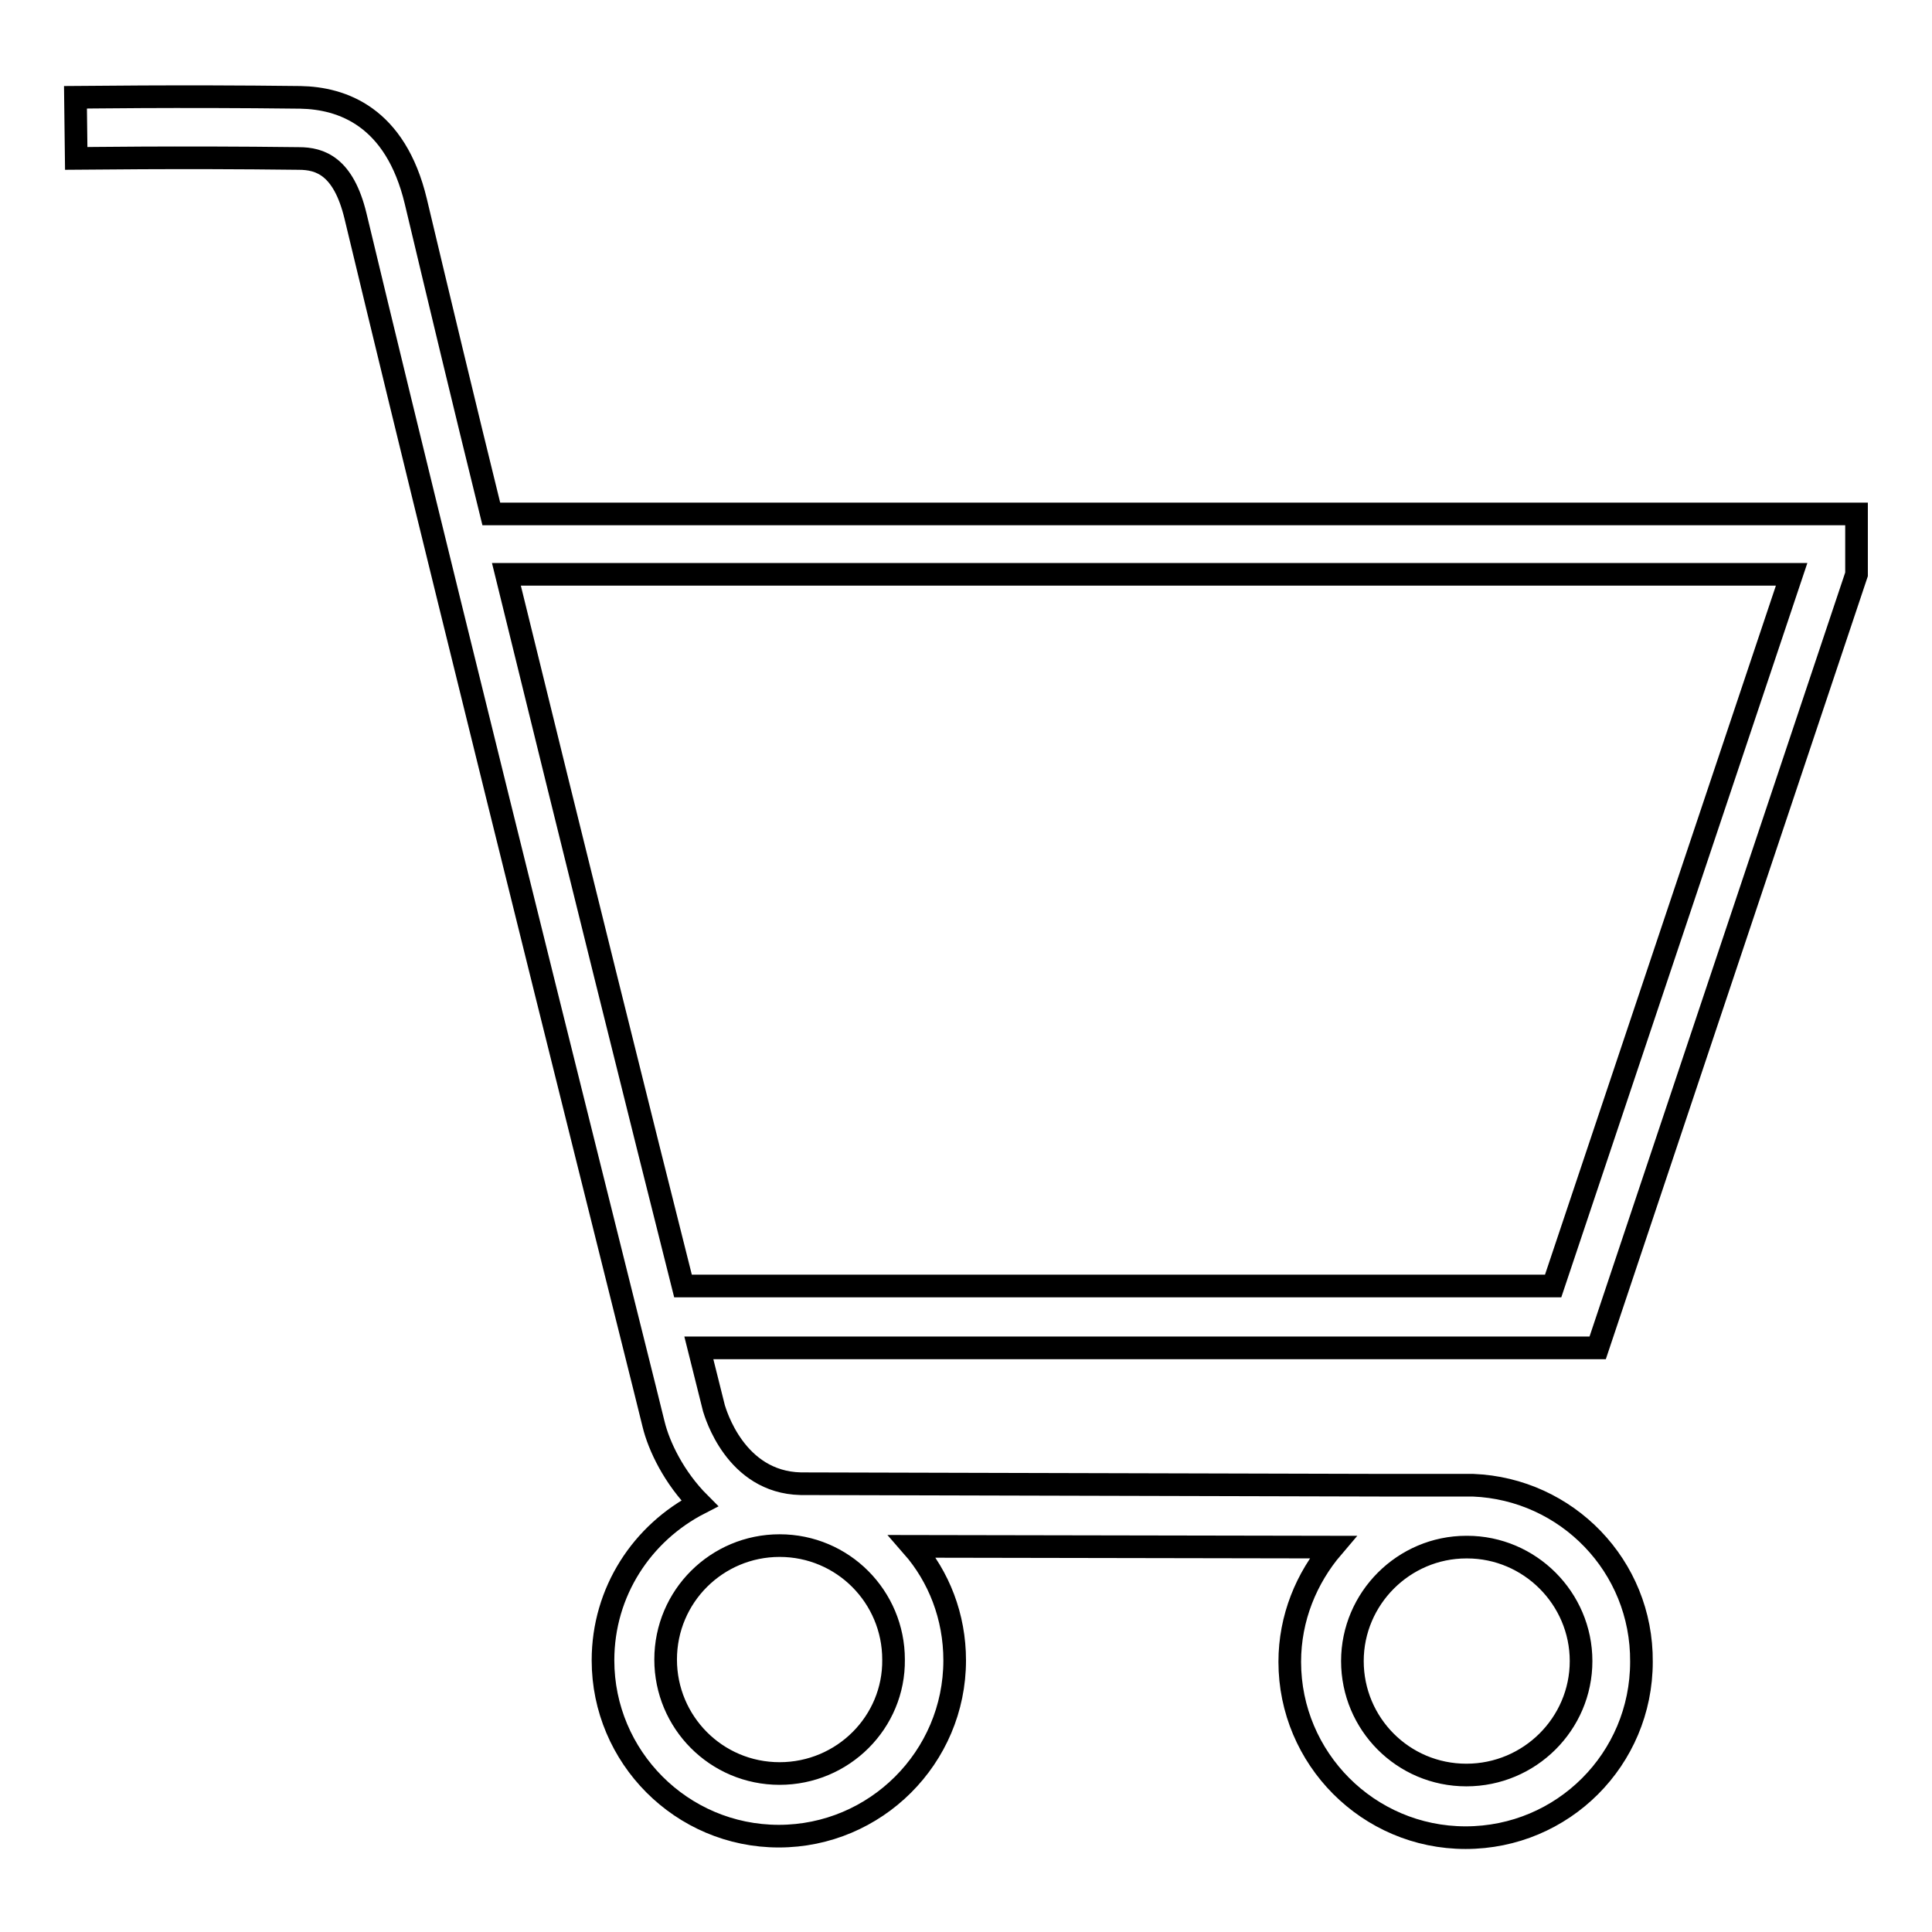
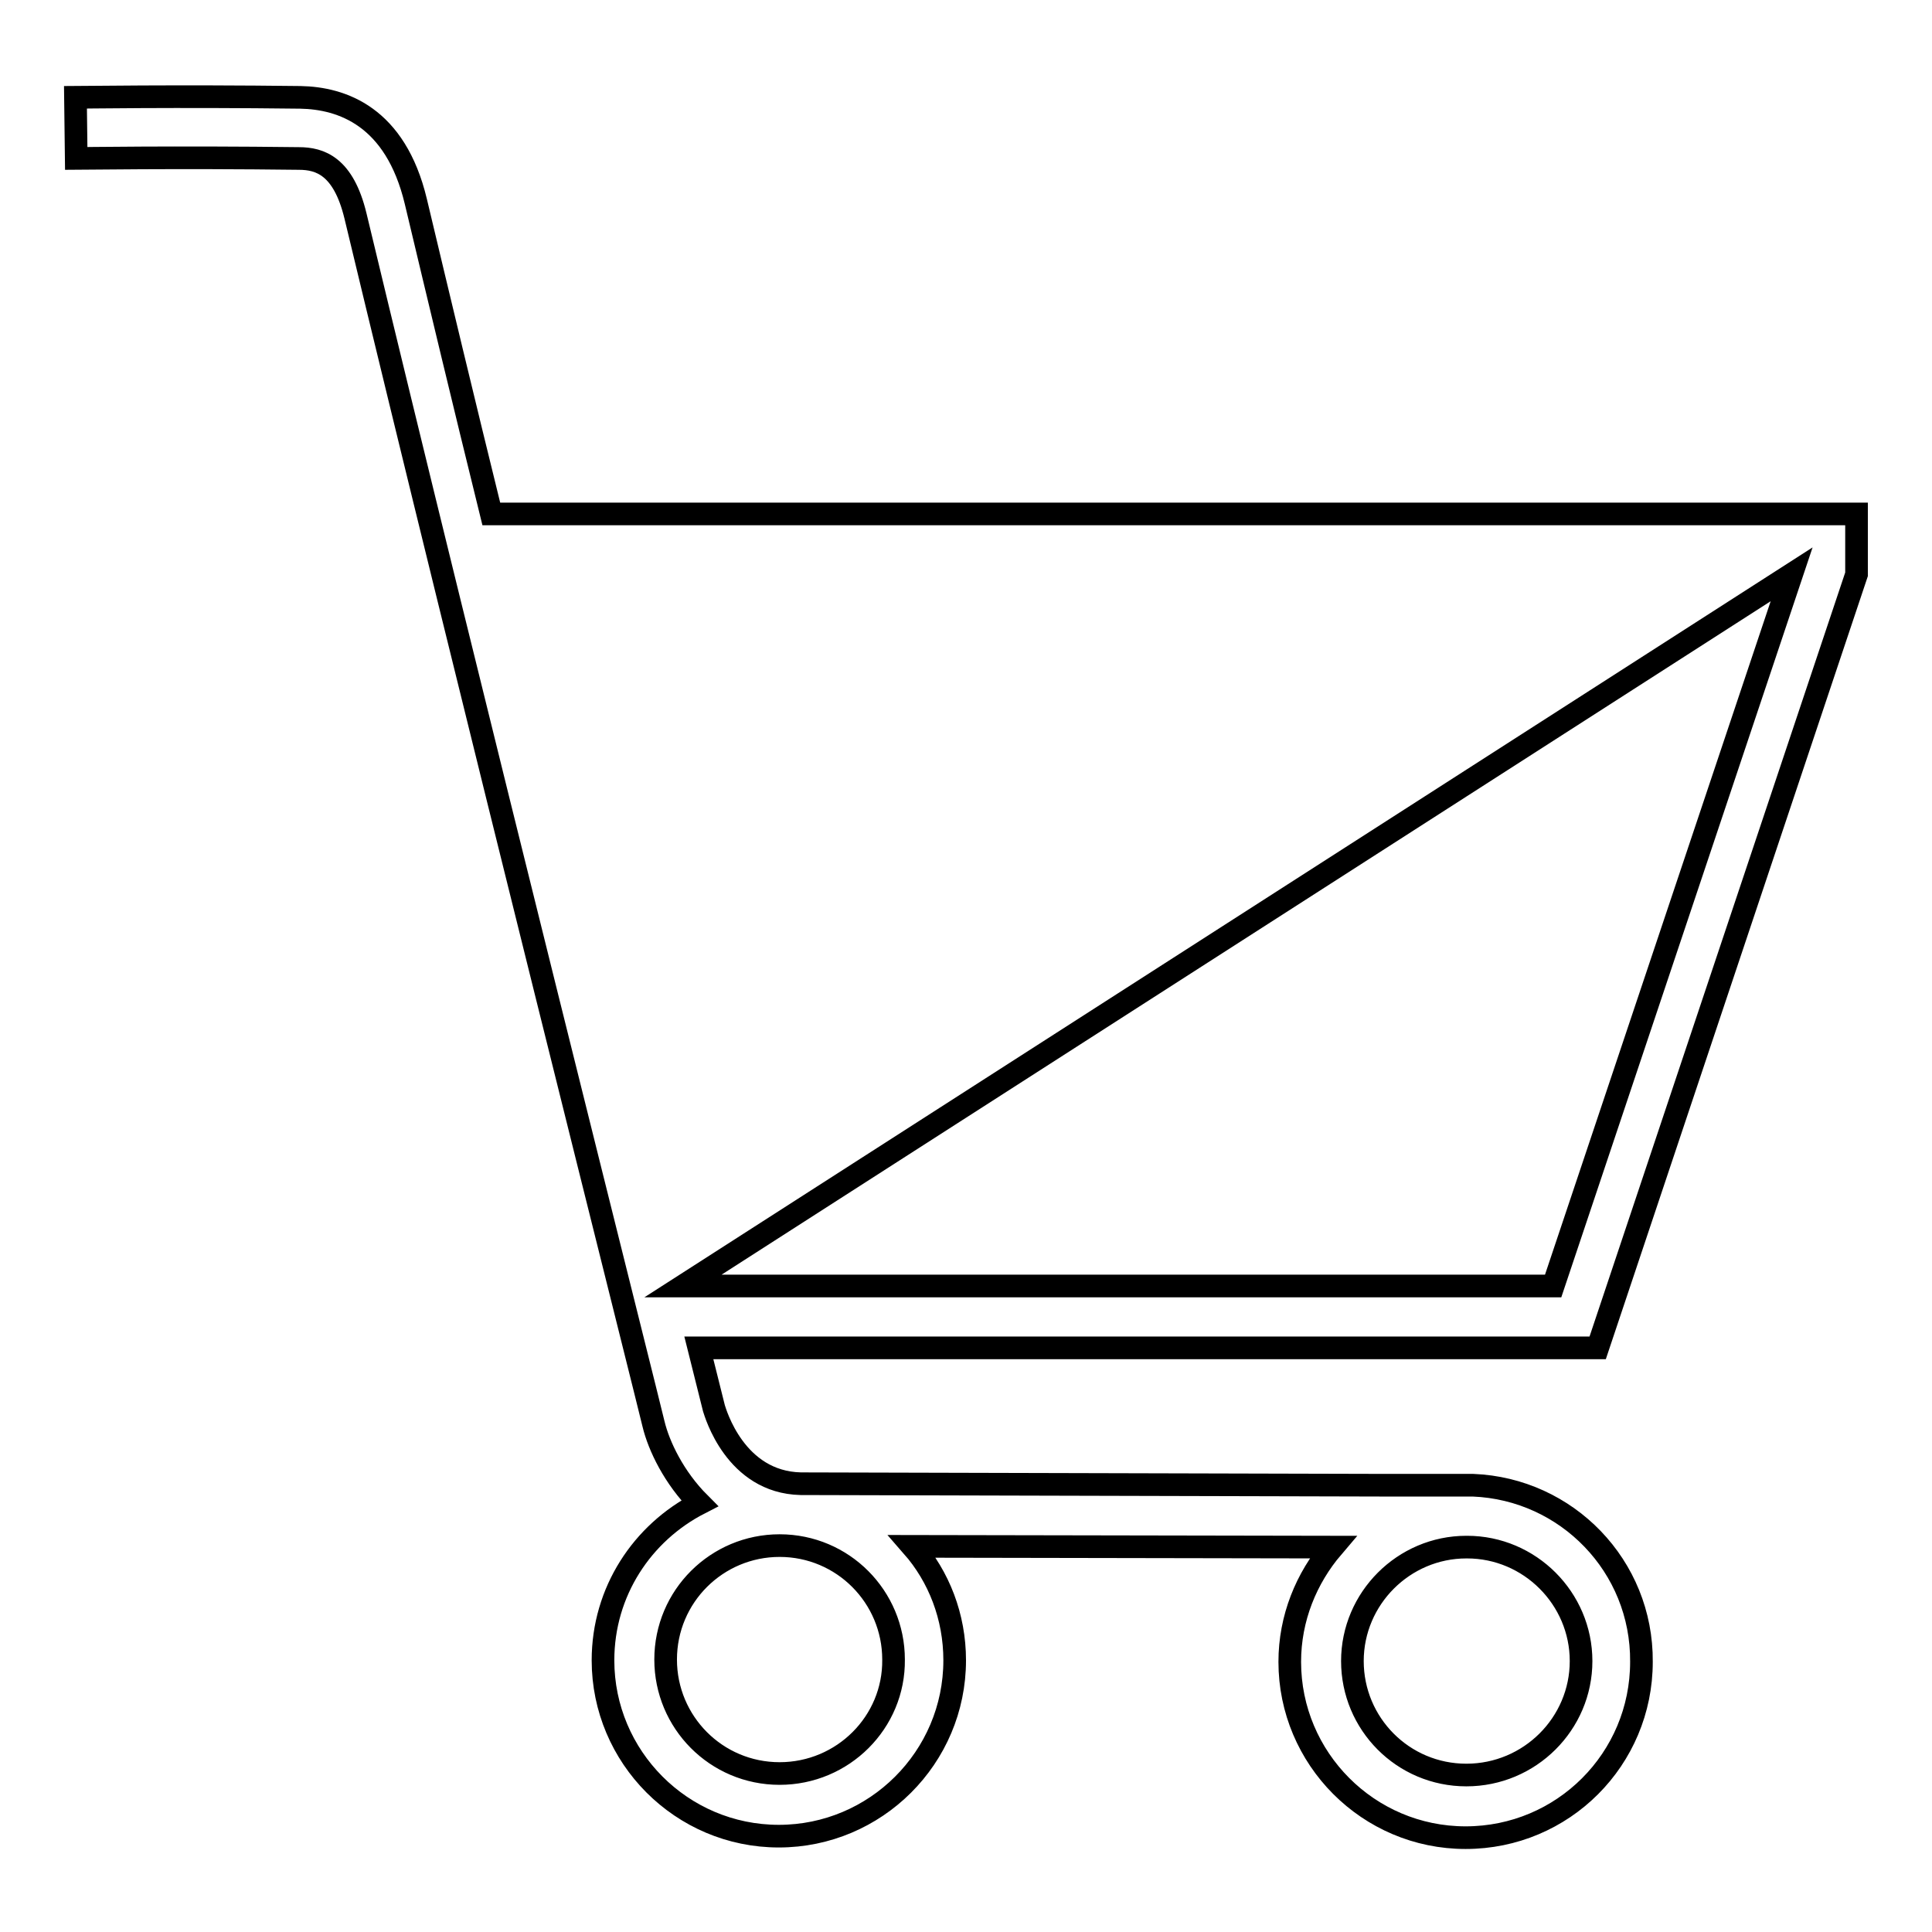
<svg xmlns="http://www.w3.org/2000/svg" version="1.1" x="0px" y="0px" viewBox="0 0 256 256" enable-background="new 0 0 256 256" xml:space="preserve">
  <g>
    <g>
-       <path stroke-width="3" fill-opacity="0" stroke="#000000" d="M195.2,196.8L195.2,196.8l-0.8,0c0,0,0,0-0.1,0c0,0,0,0-0.1,0h-10.5l-77.6-0.2c-8.7-0.2-11.3-9.4-11.5-10c-0.1-0.4-0.8-3.2-2-8h119l0.1,0L246,76.1h0v-8H65.1c-3.6-14.6-7-28.8-10-41.4c-2.7-11.3-9.8-13.7-15.3-13.8c-16.5-0.2-29.6,0-29.8,0l0.1,8.1c0.1,0,13.2-0.2,29.5,0c2.8,0,5.9,1,7.5,7.6c14.7,61.3,39.3,159.1,39.5,160.1c0.7,2.9,2.7,7.1,6.1,10.5c-7.6,3.9-12.8,11.7-12.8,20.8c0,12.8,10.4,23.3,23.3,23.3c12.8,0,23.3-10.4,23.3-23.3c0-5.8-2.1-11.1-5.6-15.1l55.7,0.1c-3.5,4.1-5.7,9.4-5.7,15.2c0,12.8,10.4,23.3,23.3,23.3s23.3-10.4,23.3-23.3C217.6,207.5,207.6,197.3,195.2,196.8z M237.4,76.1l-31.6,94.3H90.5c-5.2-20.6-14.5-58-23.4-94.3L237.4,76.1L237.4,76.1z M103.3,235c-8.4,0-15.1-6.8-15.1-15.1c0-8.4,6.8-15.1,15.1-15.1c8.4,0,15.1,6.8,15.1,15.1C118.5,228.2,111.7,235,103.3,235z M194.3,235.2c-8.4,0-15.1-6.8-15.1-15.1c0-8.3,6.8-15.1,15.1-15.1h0.1c8.3,0,15.1,6.8,15.1,15.1C209.5,228.4,202.7,235.2,194.3,235.2z" />
+       <path stroke-width="3" fill-opacity="0" stroke="#000000" d="M195.2,196.8L195.2,196.8l-0.8,0c0,0,0,0-0.1,0c0,0,0,0-0.1,0h-10.5l-77.6-0.2c-8.7-0.2-11.3-9.4-11.5-10c-0.1-0.4-0.8-3.2-2-8h119l0.1,0L246,76.1h0v-8H65.1c-3.6-14.6-7-28.8-10-41.4c-2.7-11.3-9.8-13.7-15.3-13.8c-16.5-0.2-29.6,0-29.8,0l0.1,8.1c0.1,0,13.2-0.2,29.5,0c2.8,0,5.9,1,7.5,7.6c14.7,61.3,39.3,159.1,39.5,160.1c0.7,2.9,2.7,7.1,6.1,10.5c-7.6,3.9-12.8,11.7-12.8,20.8c0,12.8,10.4,23.3,23.3,23.3c12.8,0,23.3-10.4,23.3-23.3c0-5.8-2.1-11.1-5.6-15.1l55.7,0.1c-3.5,4.1-5.7,9.4-5.7,15.2c0,12.8,10.4,23.3,23.3,23.3s23.3-10.4,23.3-23.3C217.6,207.5,207.6,197.3,195.2,196.8z M237.4,76.1l-31.6,94.3H90.5L237.4,76.1L237.4,76.1z M103.3,235c-8.4,0-15.1-6.8-15.1-15.1c0-8.4,6.8-15.1,15.1-15.1c8.4,0,15.1,6.8,15.1,15.1C118.5,228.2,111.7,235,103.3,235z M194.3,235.2c-8.4,0-15.1-6.8-15.1-15.1c0-8.3,6.8-15.1,15.1-15.1h0.1c8.3,0,15.1,6.8,15.1,15.1C209.5,228.4,202.7,235.2,194.3,235.2z" />
    </g>
  </g>
</svg>